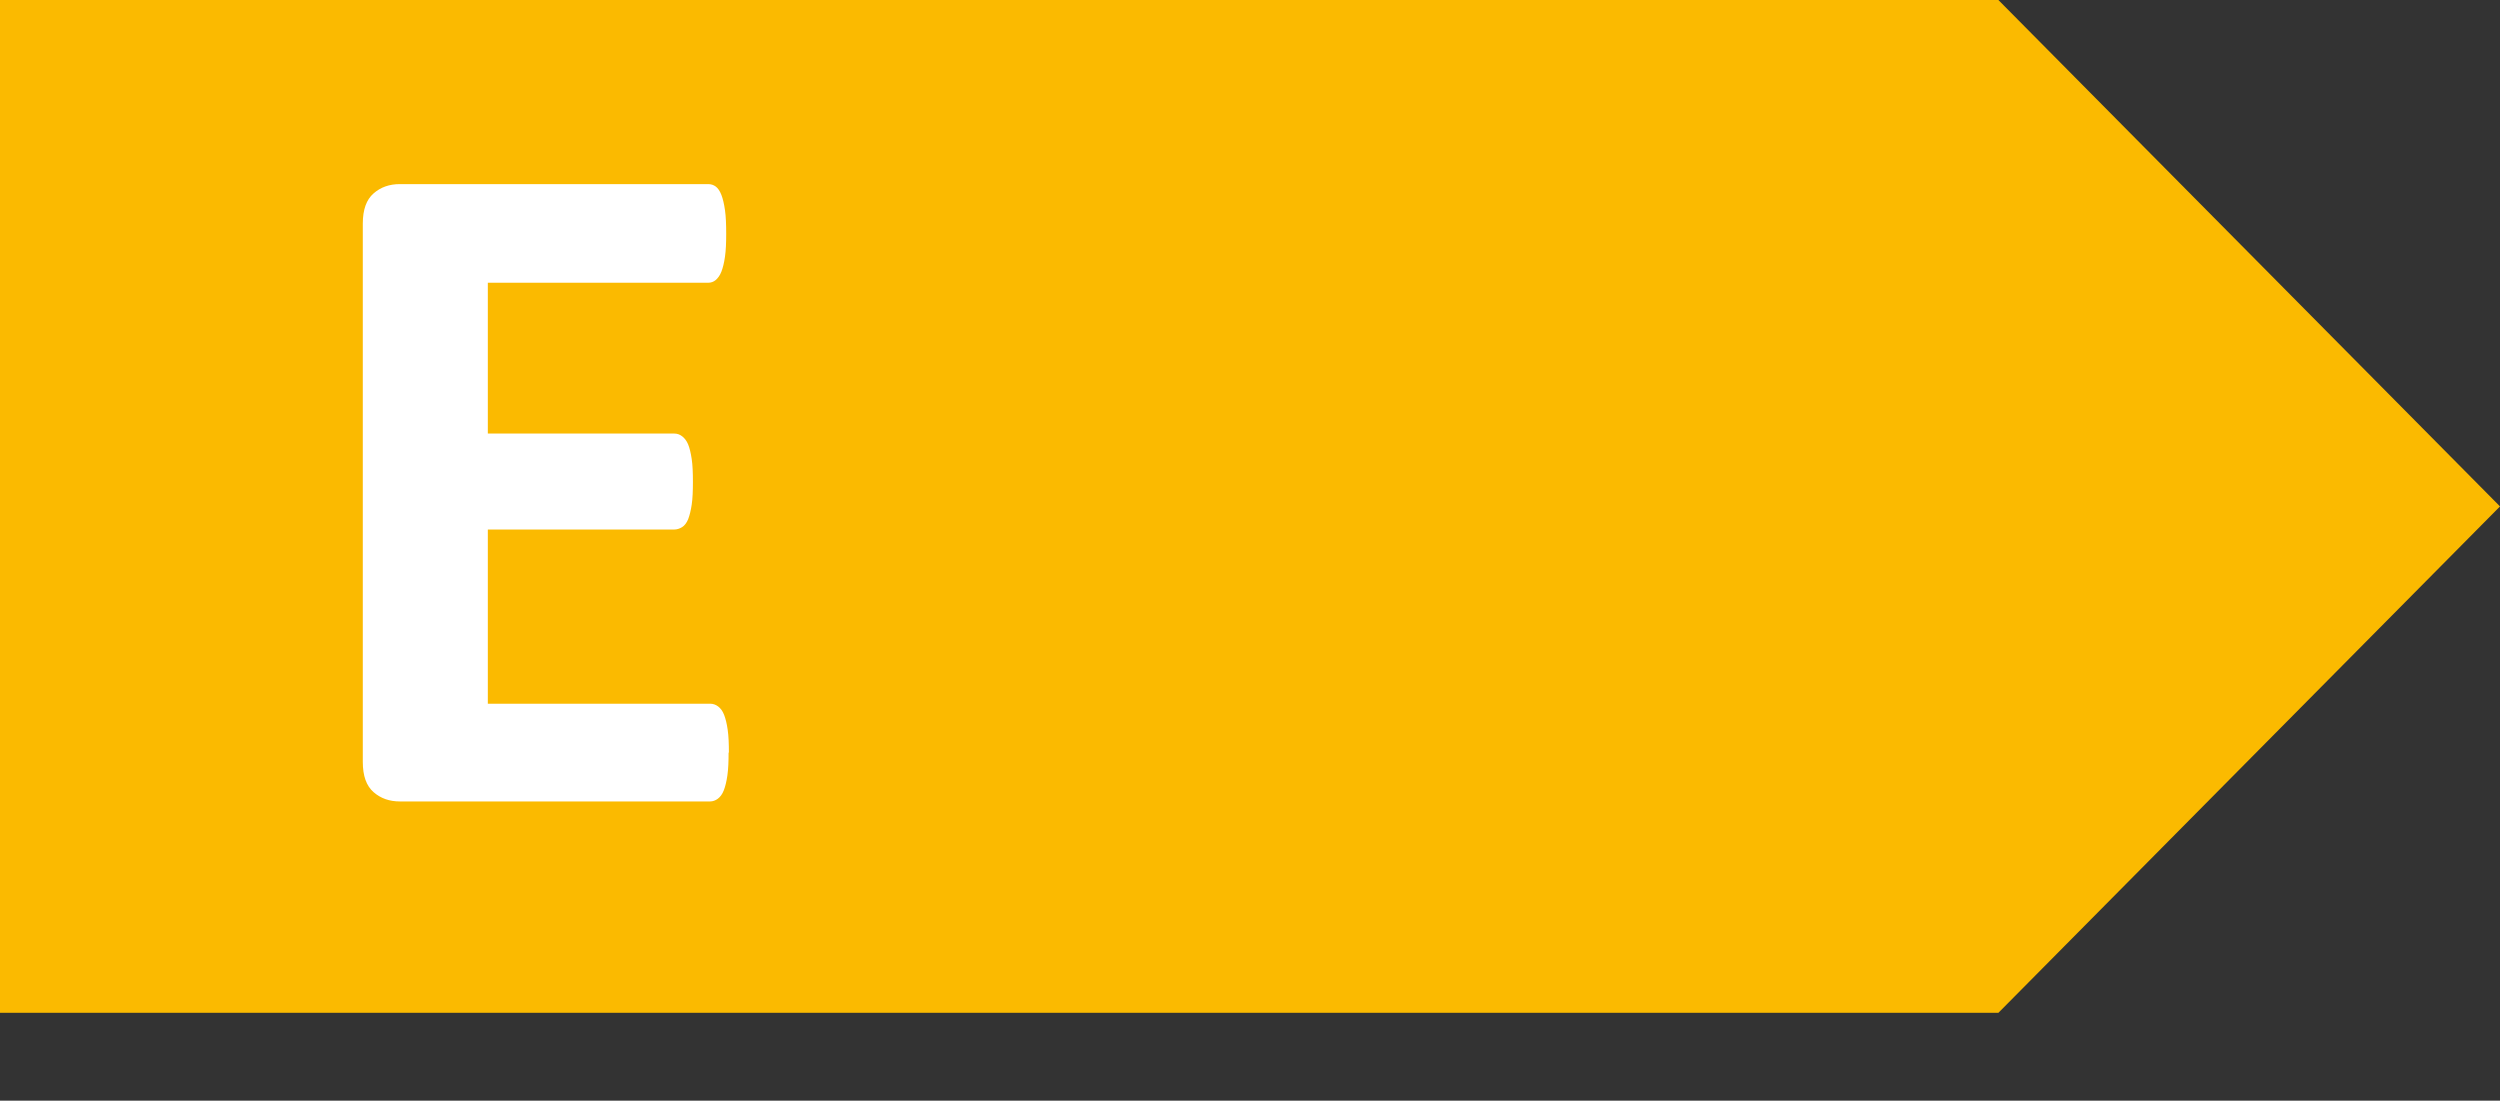
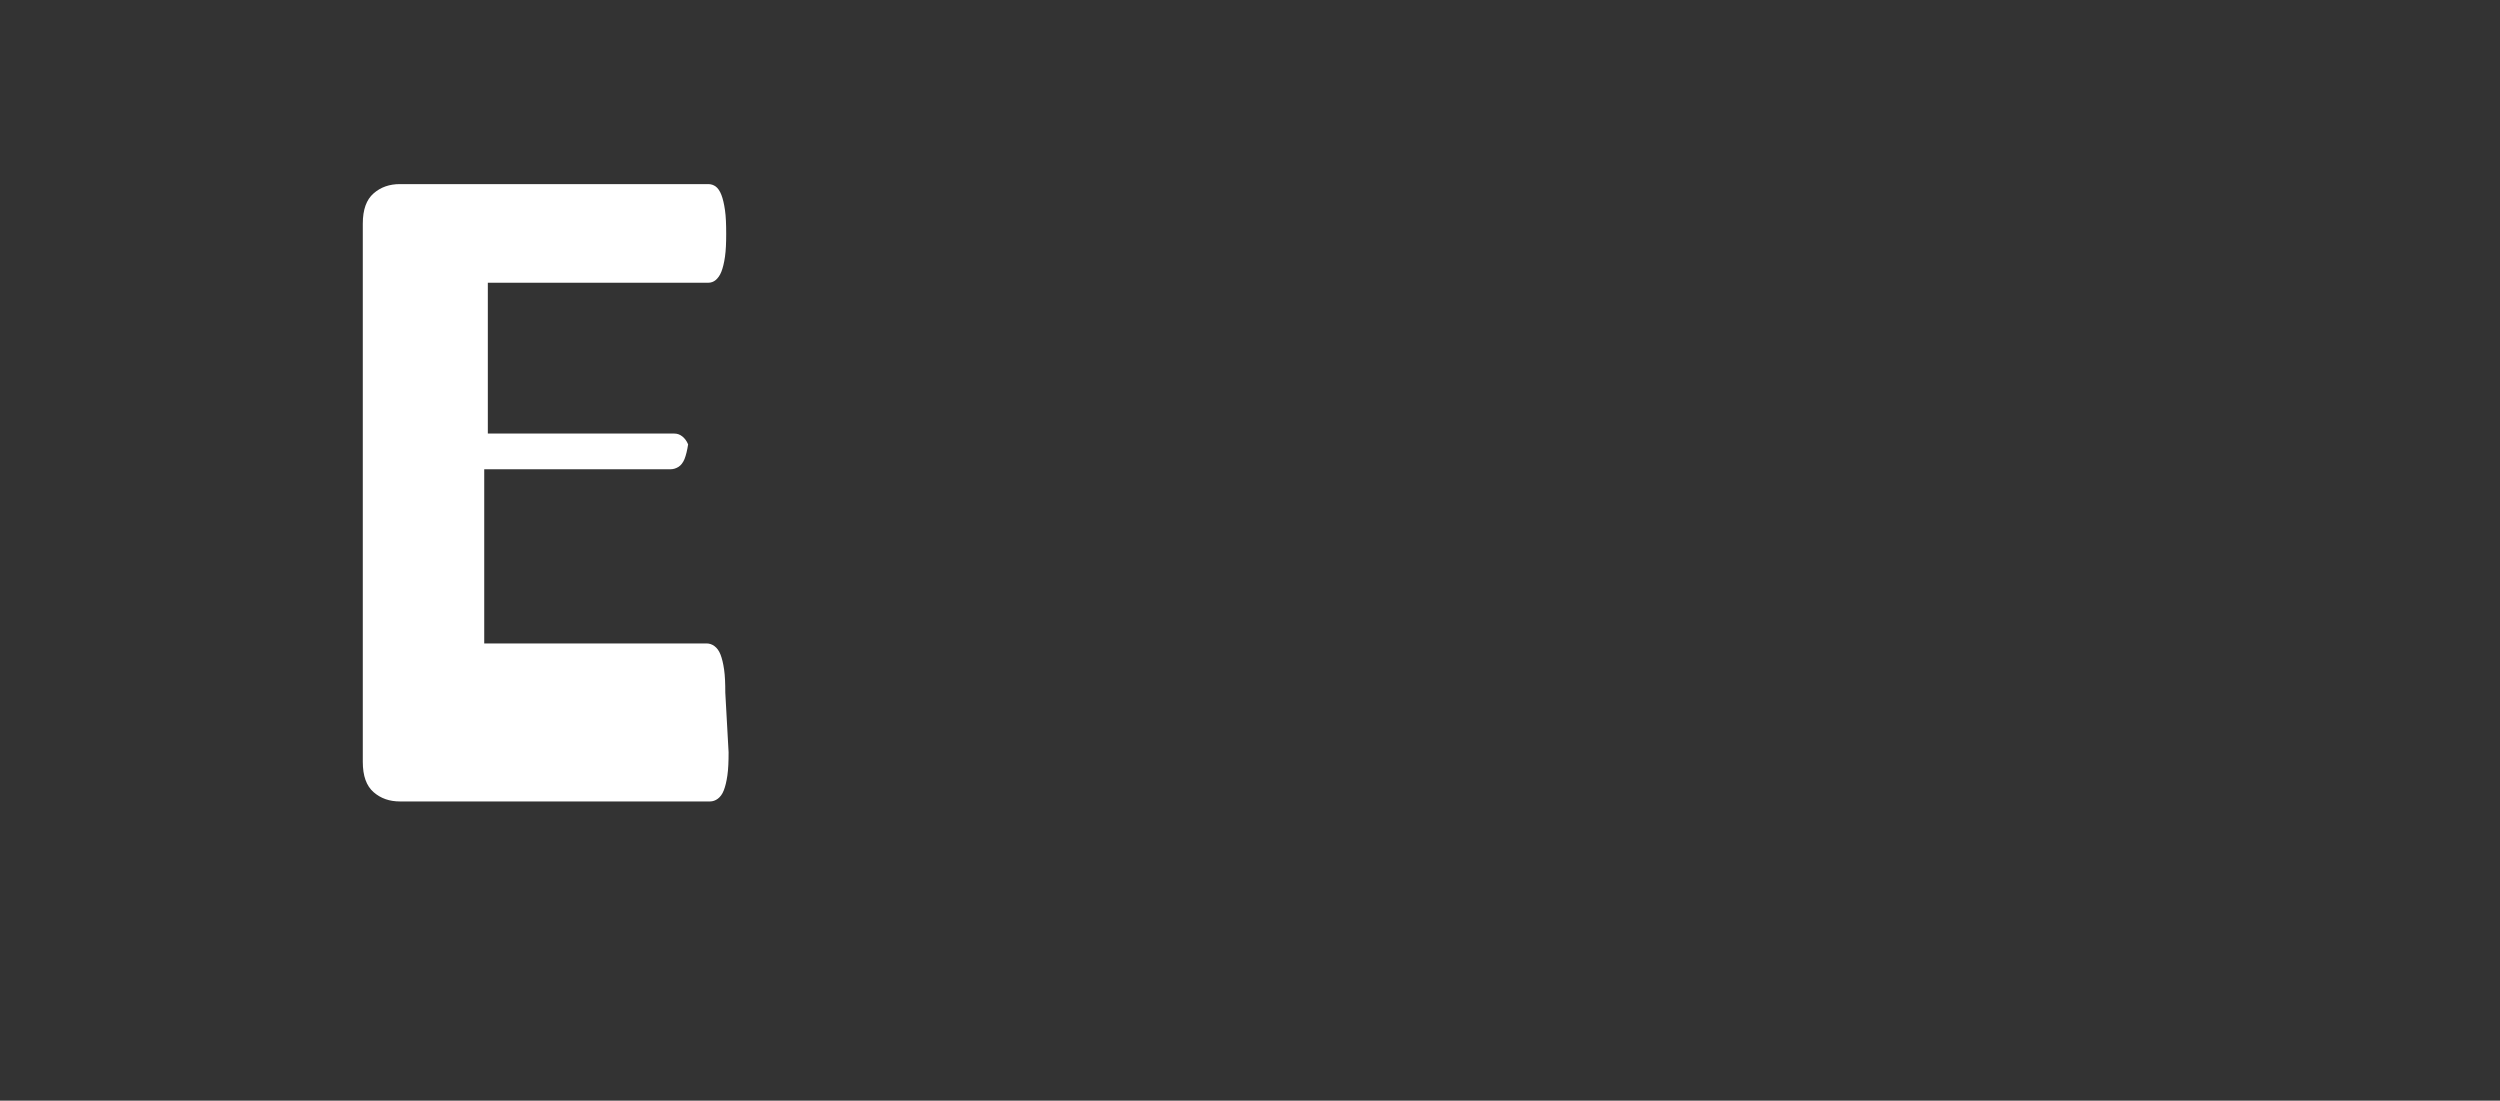
<svg xmlns="http://www.w3.org/2000/svg" id="Layer_1" data-name="Layer 1" viewBox="0 0 83.38 36.71">
  <rect x="0" y="0" width="83.38" height="36.71" fill="#333333" stroke="none" />
  <defs>
    <style>
      .cls-1 {
        fill: #fff;
      }

      .cls-1, .cls-2 {
        stroke-width: 0px;
      }

      .cls-2 {
        fill: #fbba00;
      }
    </style>
  </defs>
-   <polygon class="cls-2" points="0 0 0 33.78 66.65 33.78 83.38 16.89 66.65 0 0 0 0 0" />
-   <path class="cls-1" d="m24.3,25.09c0,.31-.01.56-.04.77s-.07.37-.12.5c-.05.13-.12.22-.2.28-.08.06-.17.09-.26.09h-10.34c-.35,0-.64-.1-.88-.31-.24-.21-.36-.54-.36-1.01V7.46c0-.47.12-.8.36-1.01.24-.21.53-.31.88-.31h10.28c.1,0,.18.03.25.08s.14.15.19.28c.05.13.09.3.12.51.03.21.04.47.04.79,0,.3-.01.55-.04.76s-.07.37-.12.5c-.05.13-.12.22-.19.28-.07.06-.16.09-.25.09h-7.35v5.03h6.22c.1,0,.18.03.26.09.08.06.15.15.2.27s.09.29.12.49.04.46.04.76-.01.56-.04.76c-.03.2-.07.36-.12.49-.05.12-.12.21-.2.26-.08.05-.17.08-.26.08h-6.22v5.81h7.42c.09,0,.18.03.26.09.08.06.15.15.2.28.05.13.09.29.12.5.03.21.04.46.04.77Z" />
+   <path class="cls-1" d="m24.3,25.09c0,.31-.01.56-.04.77s-.07.37-.12.5c-.05.13-.12.22-.2.28-.08.06-.17.09-.26.09h-10.34c-.35,0-.64-.1-.88-.31-.24-.21-.36-.54-.36-1.01V7.46c0-.47.12-.8.36-1.01.24-.21.53-.31.88-.31h10.28c.1,0,.18.03.25.08s.14.15.19.28c.05.13.09.3.12.51.03.21.04.47.04.79,0,.3-.01.55-.04.76s-.07.37-.12.5c-.05.13-.12.22-.19.28-.07.06-.16.09-.25.09h-7.35v5.03h6.22c.1,0,.18.03.26.09.08.06.15.15.2.27c-.03.2-.07.36-.12.49-.05.12-.12.21-.2.26-.08.05-.17.08-.26.08h-6.22v5.81h7.42c.09,0,.18.03.26.09.08.06.15.15.2.28.05.13.09.29.12.5.03.21.04.46.04.77Z" />
</svg>